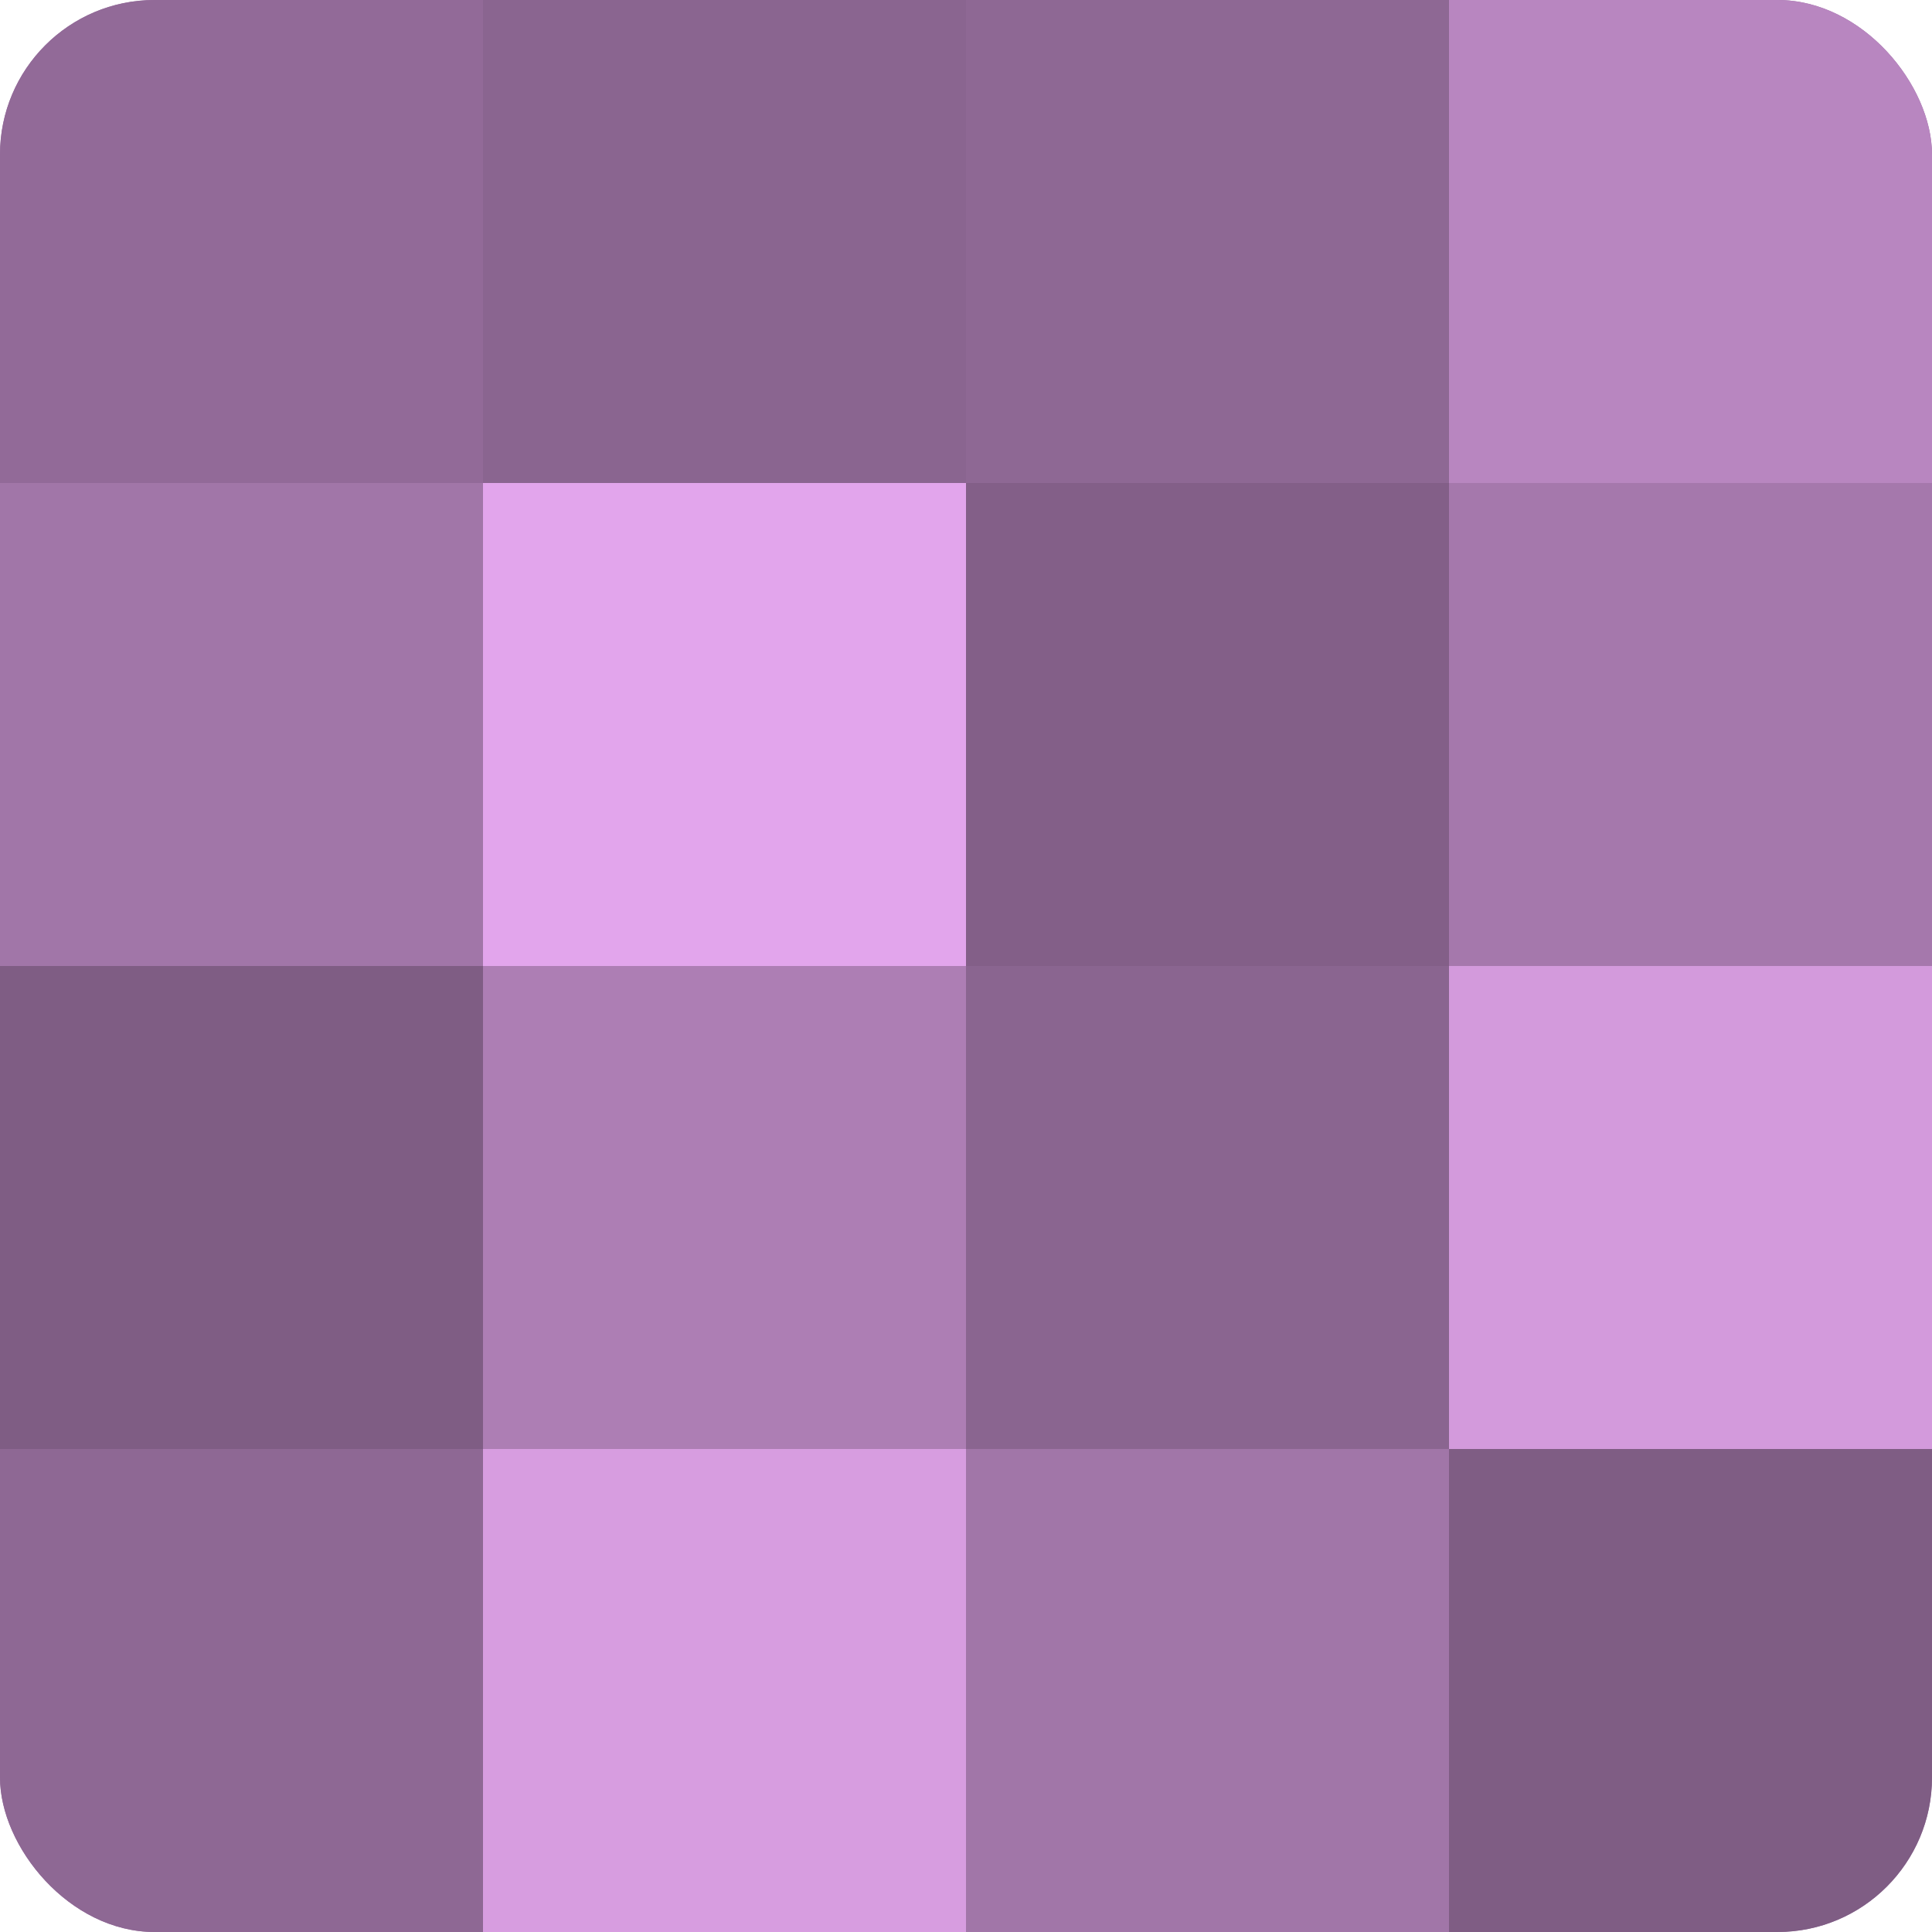
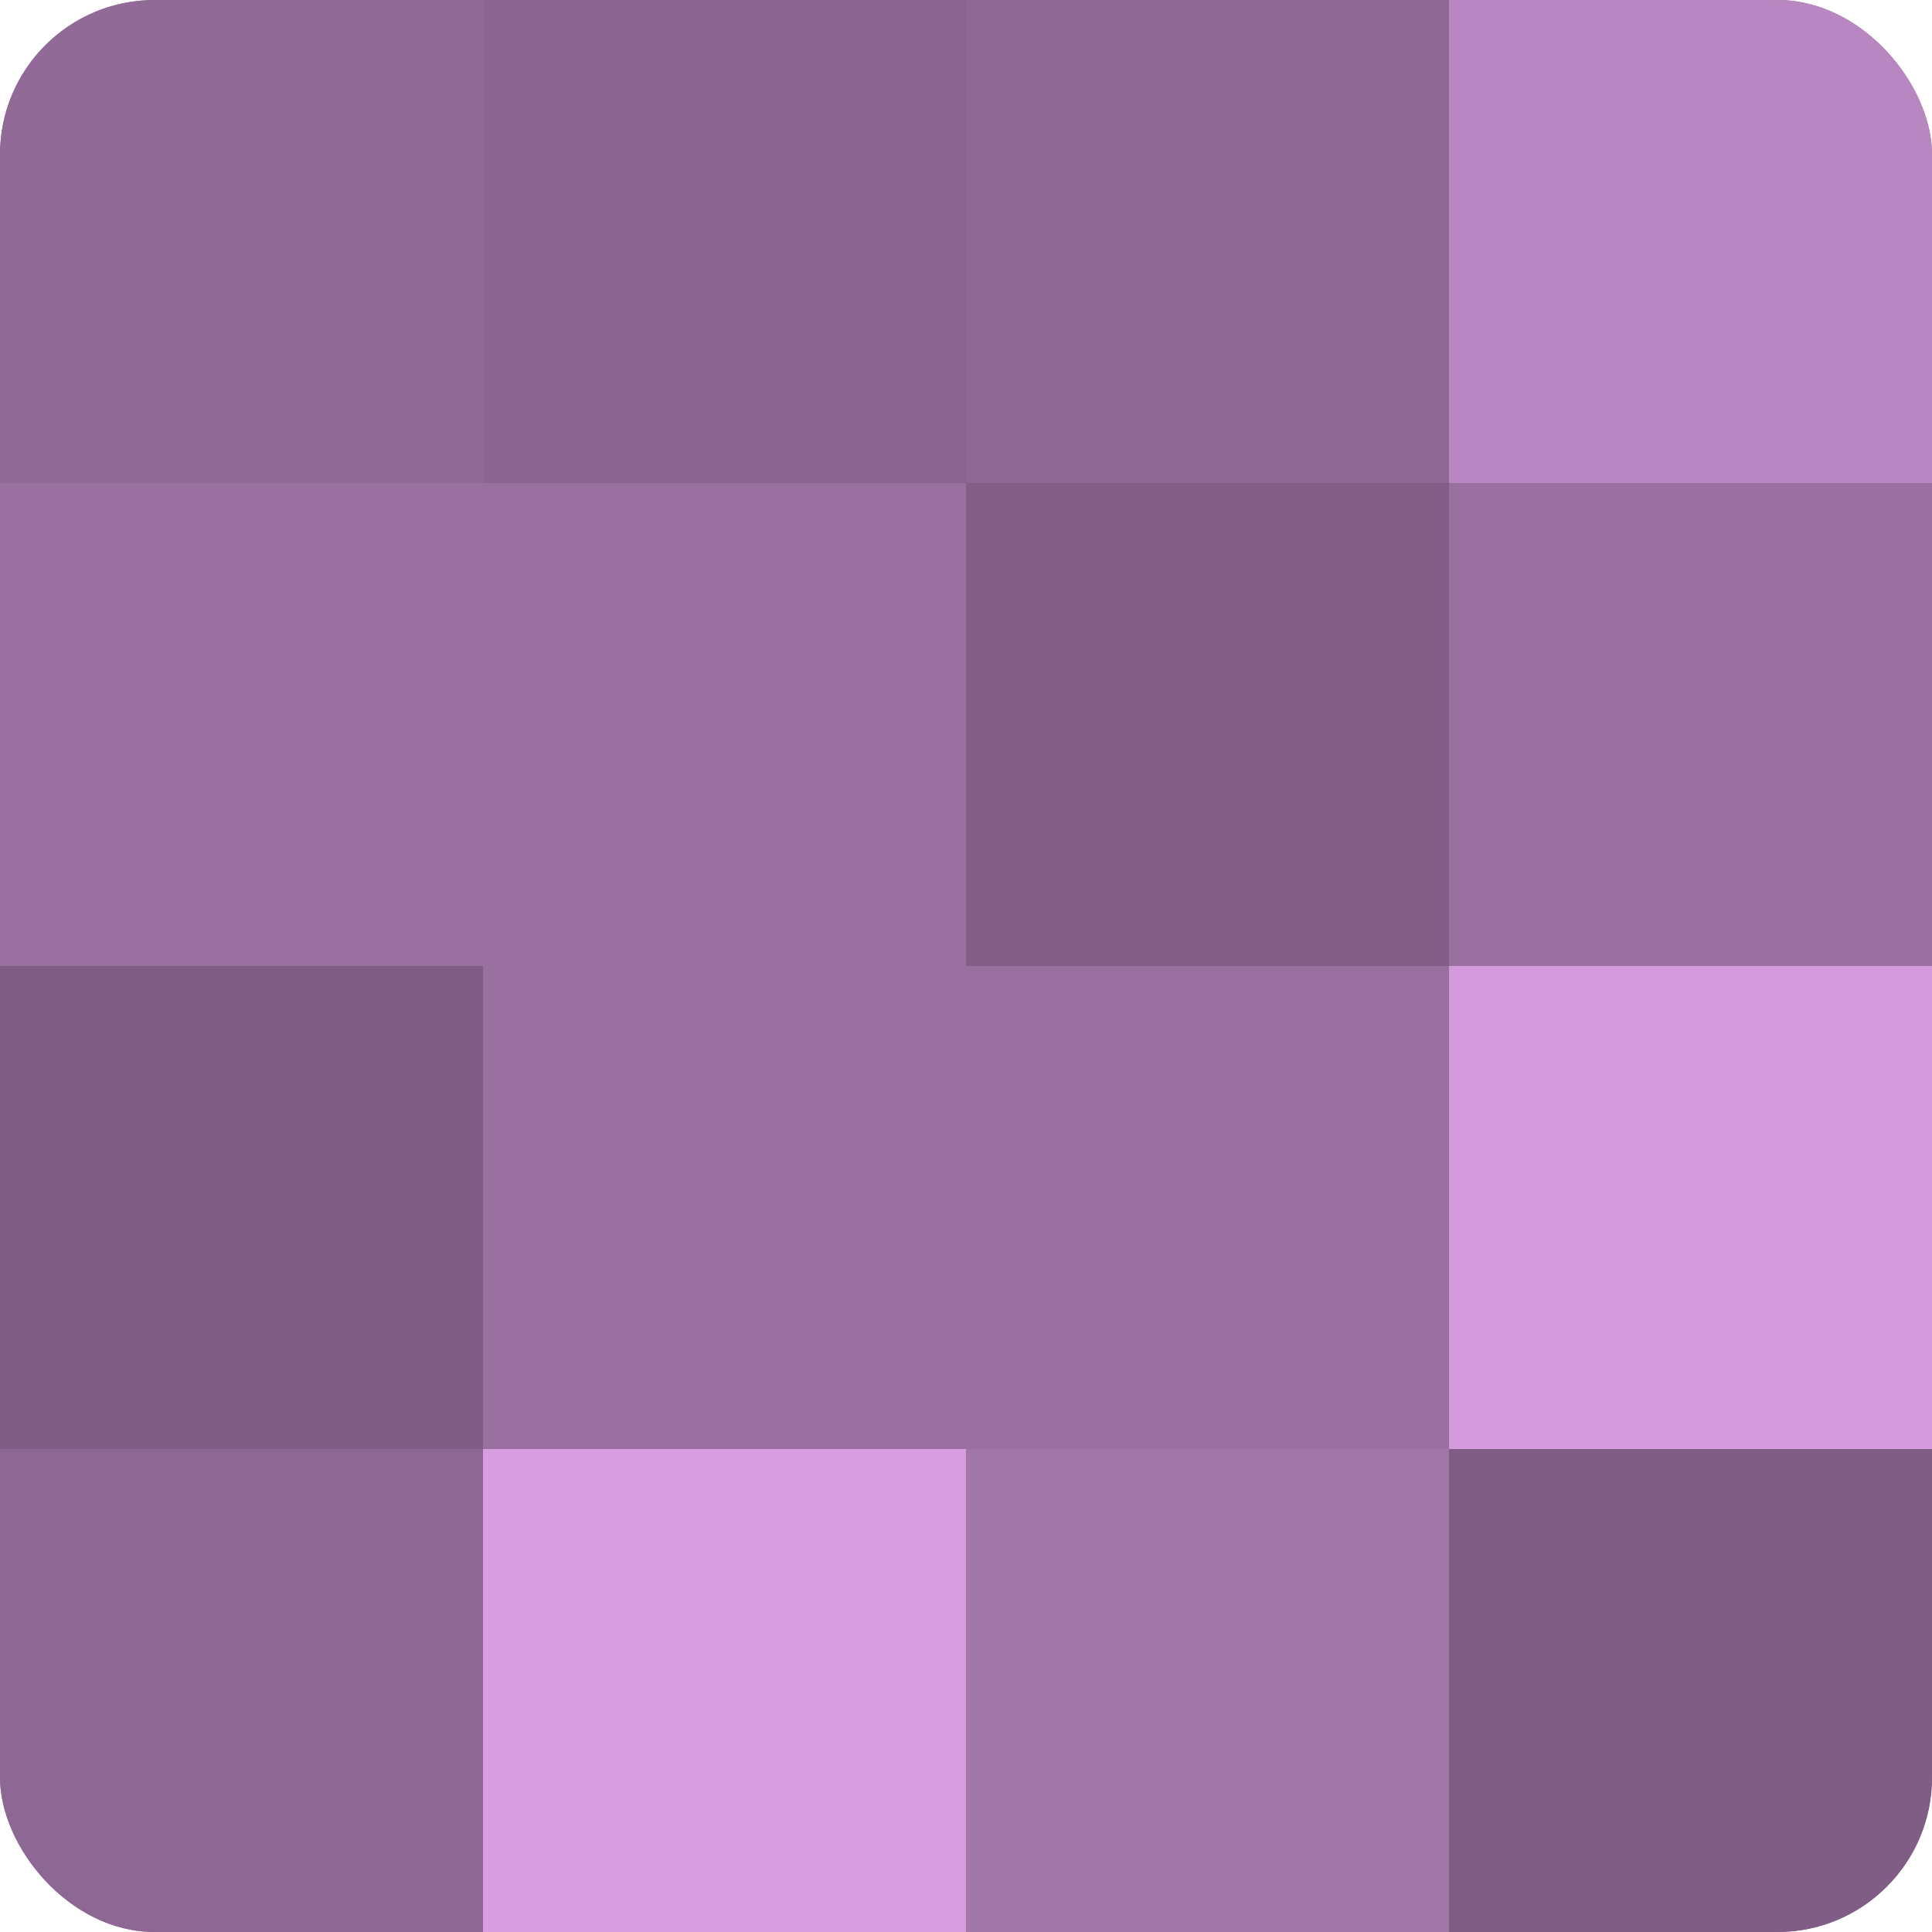
<svg xmlns="http://www.w3.org/2000/svg" width="60" height="60" viewBox="0 0 100 100" preserveAspectRatio="xMidYMid meet">
  <defs>
    <clipPath id="c" width="100" height="100">
      <rect width="100" height="100" rx="8" ry="8" />
    </clipPath>
  </defs>
  <g clip-path="url(#c)">
    <rect width="100" height="100" fill="#9970a0" />
    <rect width="25" height="25" fill="#926a98" />
-     <rect y="25" width="25" height="25" fill="#a176a8" />
    <rect y="50" width="25" height="25" fill="#7f5d84" />
    <rect y="75" width="25" height="25" fill="#8e6894" />
    <rect x="25" width="25" height="25" fill="#8a6590" />
-     <rect x="25" y="25" width="25" height="25" fill="#e2a5ec" />
-     <rect x="25" y="50" width="25" height="25" fill="#ad7eb4" />
    <rect x="25" y="75" width="25" height="25" fill="#d79de0" />
    <rect x="50" width="25" height="25" fill="#8e6894" />
    <rect x="50" y="25" width="25" height="25" fill="#835f88" />
-     <rect x="50" y="50" width="25" height="25" fill="#8a6590" />
    <rect x="50" y="75" width="25" height="25" fill="#a176a8" />
    <rect x="75" width="25" height="25" fill="#b886c0" />
-     <rect x="75" y="25" width="25" height="25" fill="#a578ac" />
    <rect x="75" y="50" width="25" height="25" fill="#d39adc" />
    <rect x="75" y="75" width="25" height="25" fill="#7f5d84" />
  </g>
</svg>